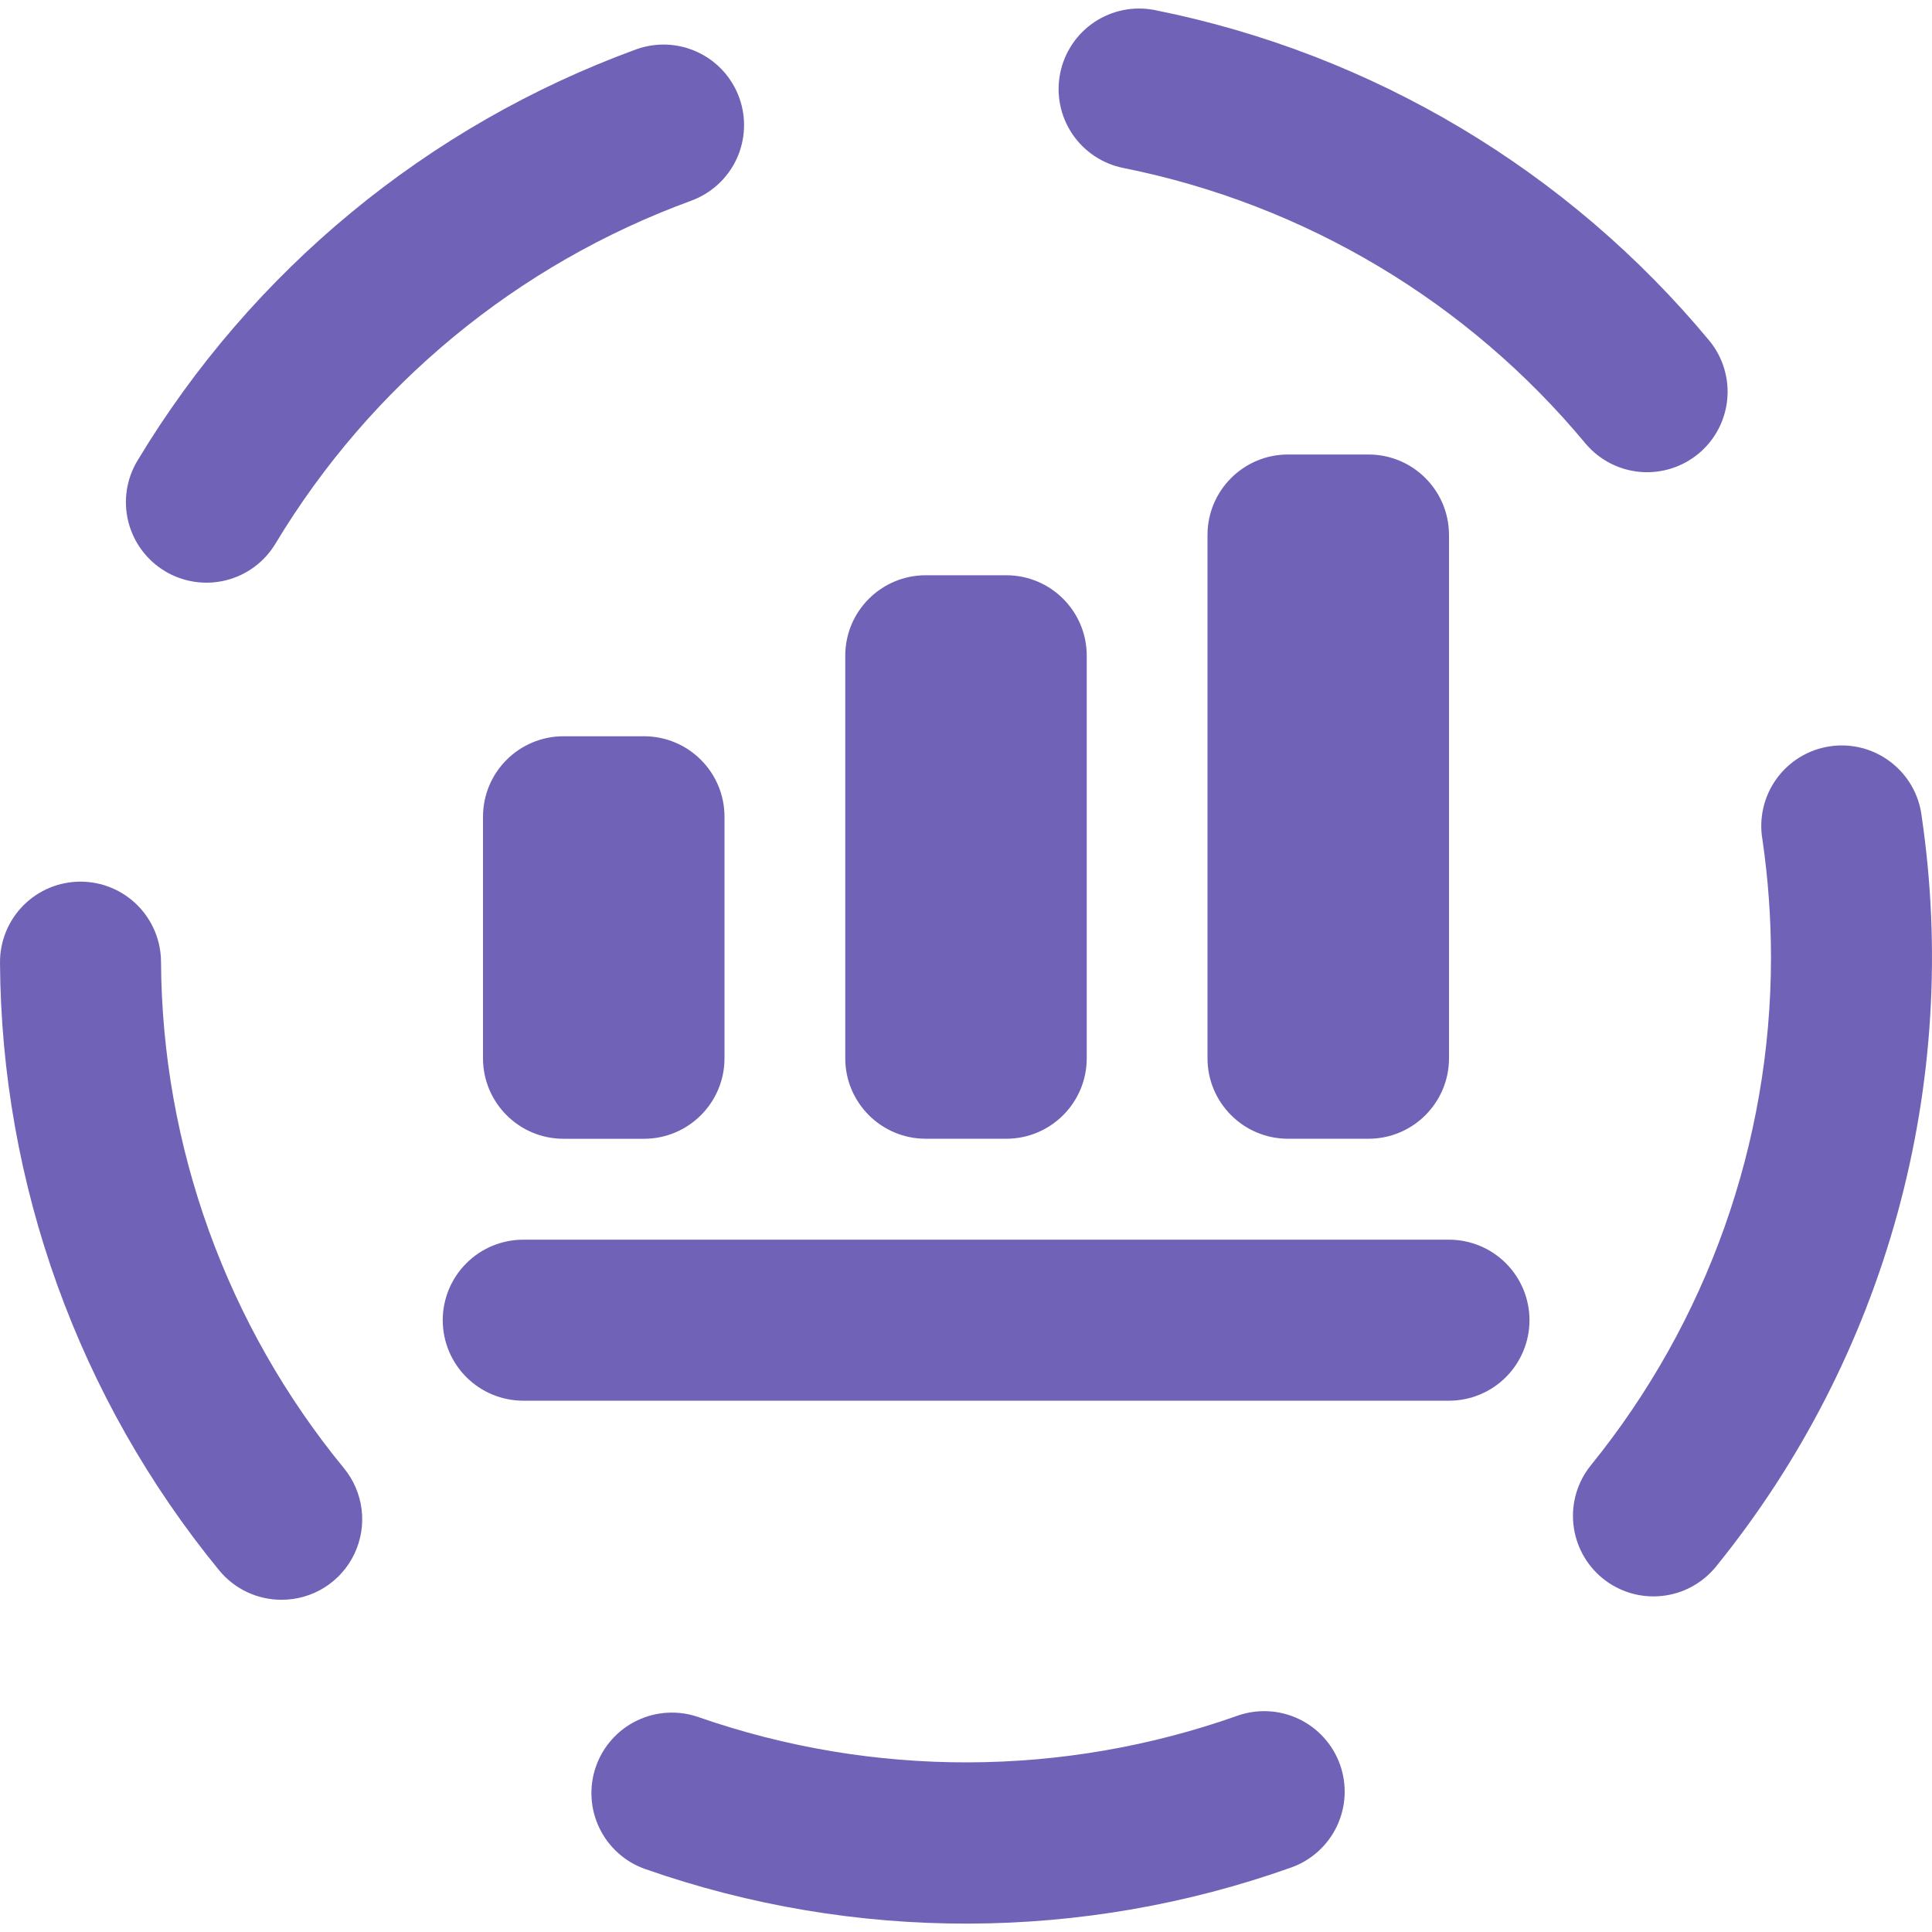
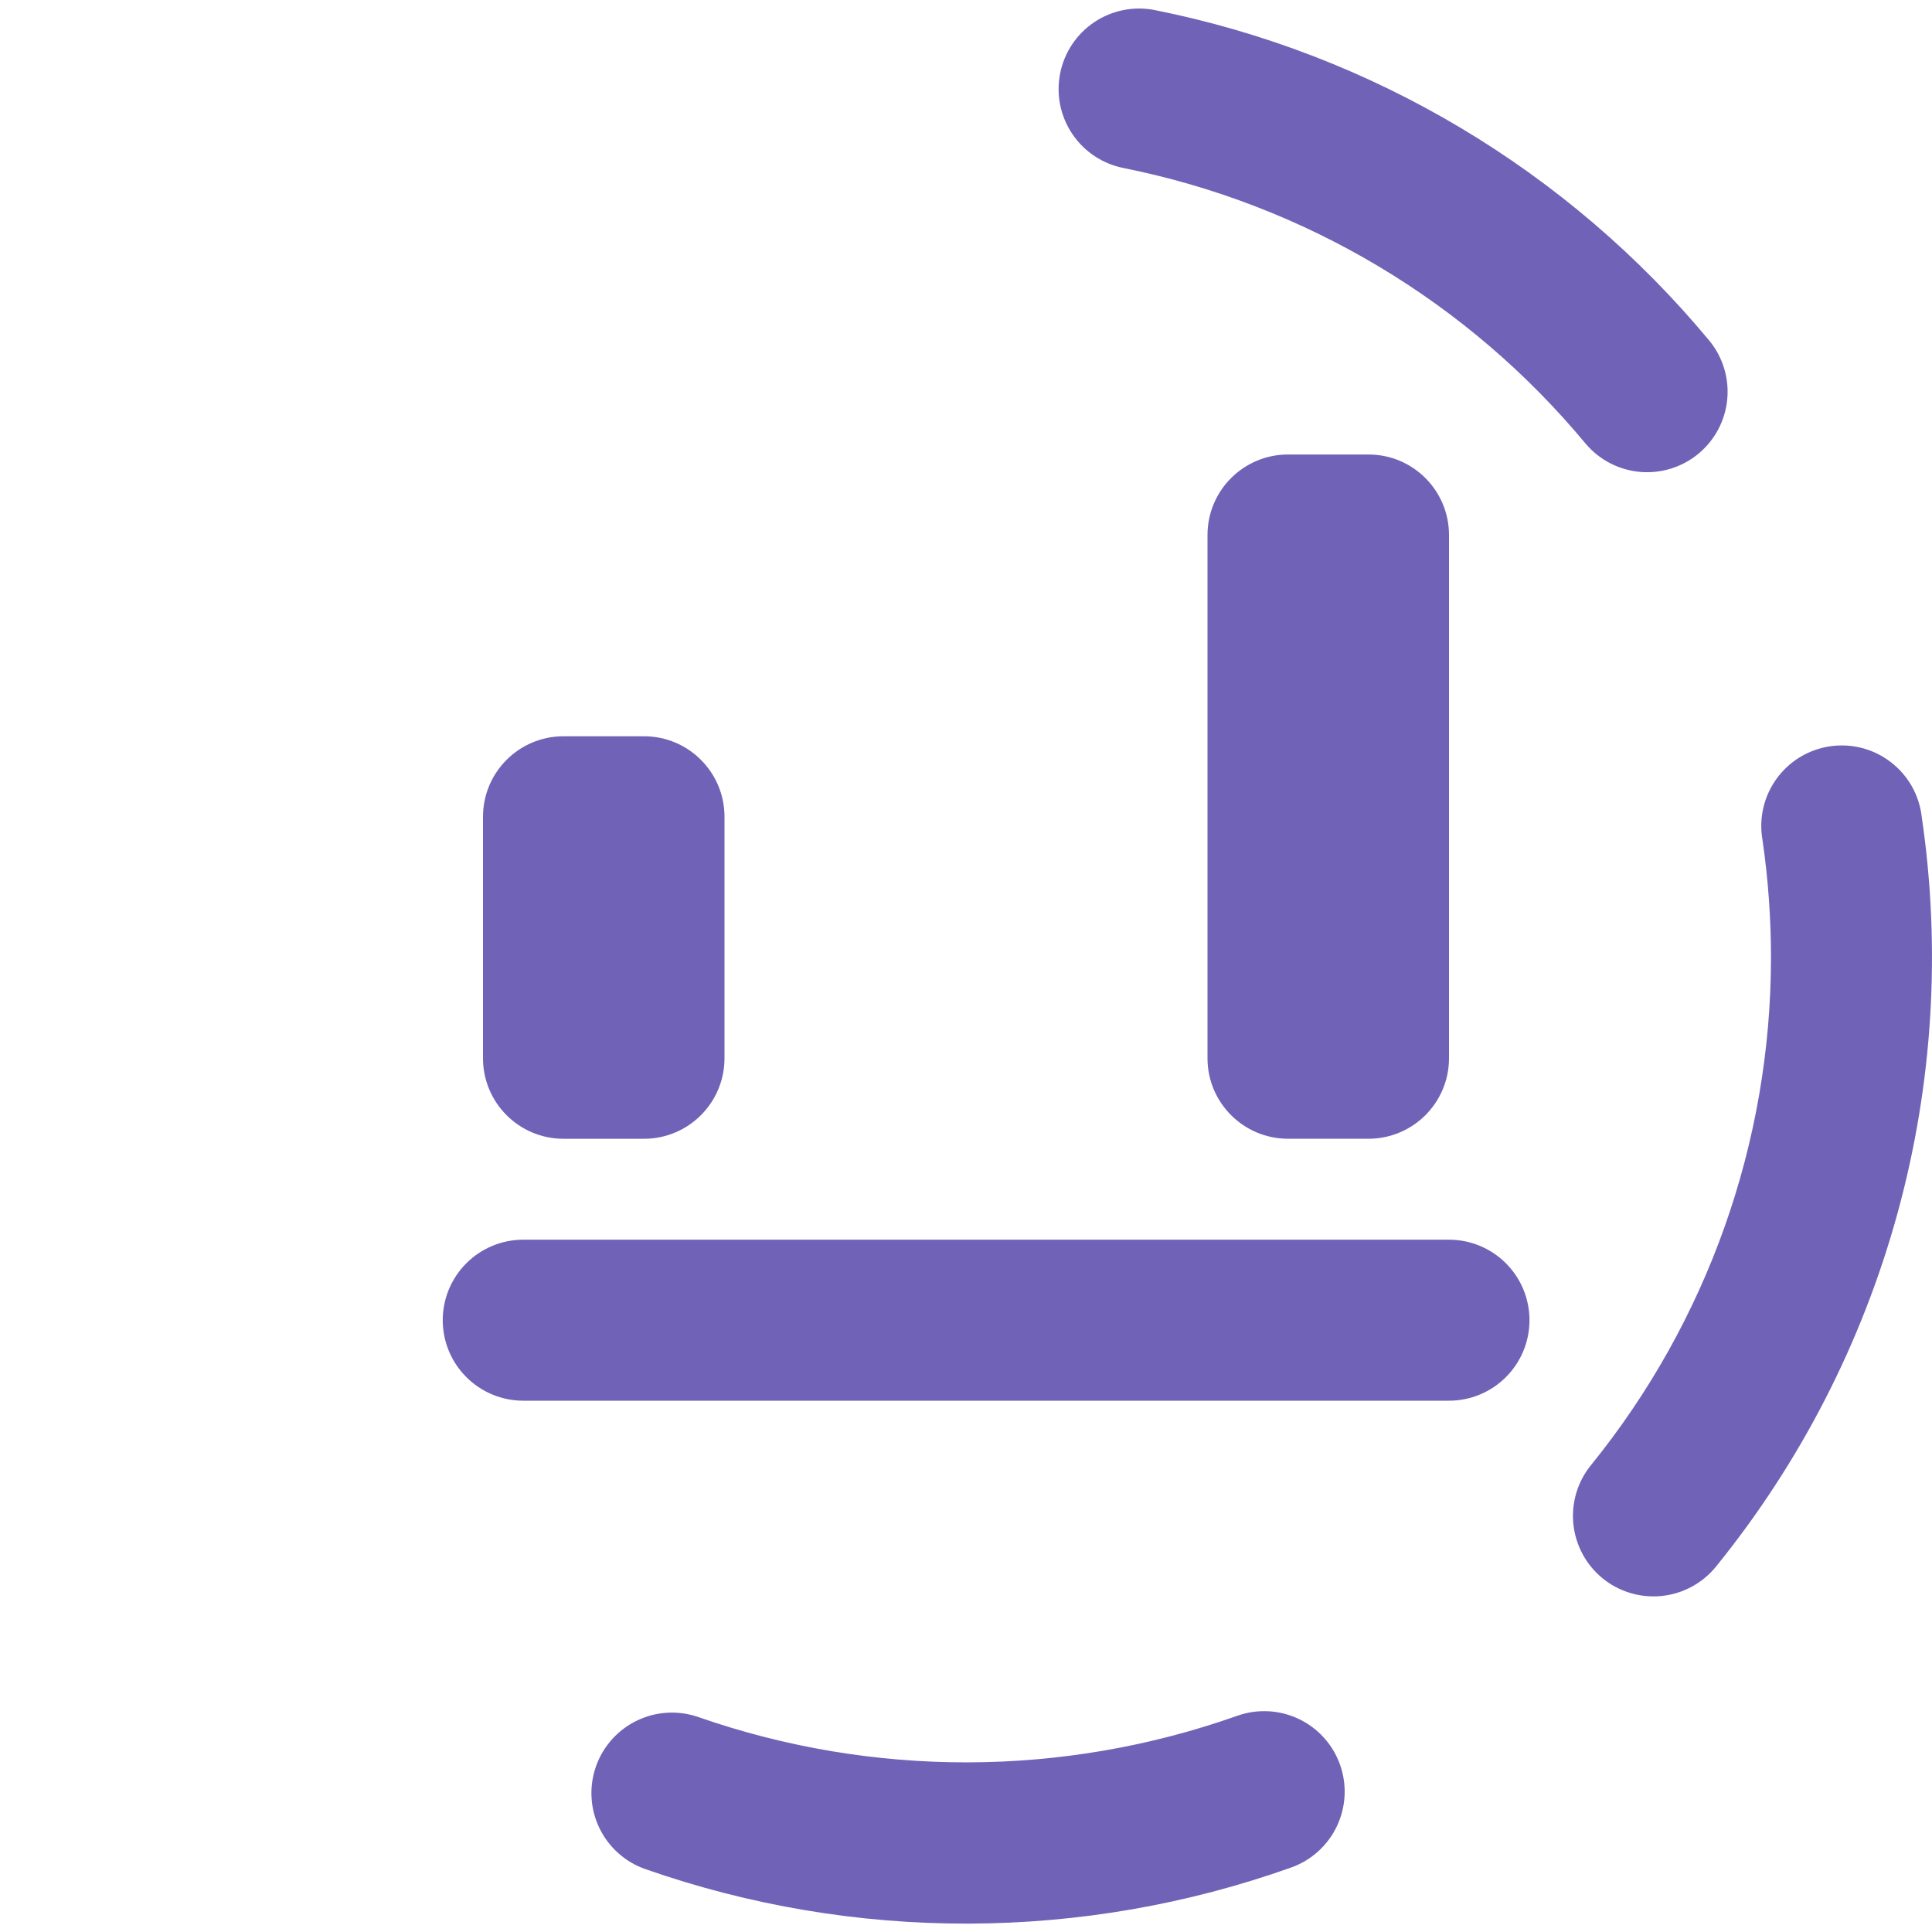
<svg xmlns="http://www.w3.org/2000/svg" width="56" height="56" viewBox="0 0 56 56" fill="none">
  <g clip-path="url(#clip0)">
-     <path d="M8.167 46.37C8.609 46.37 9.042 46.244 9.415 46.008C9.788 45.771 10.087 45.433 10.275 45.033C10.464 44.633 10.536 44.188 10.481 43.75C10.427 43.311 10.249 42.897 9.968 42.555C6.57 38.415 4.698 33.233 4.667 27.876C4.664 27.259 4.416 26.669 3.979 26.234C3.542 25.799 2.95 25.555 2.333 25.555C2.026 25.555 1.722 25.615 1.438 25.733C1.154 25.851 0.896 26.024 0.679 26.242C0.462 26.46 0.291 26.719 0.174 27.003C0.058 27.288 -0.002 27.592 2.91694e-05 27.9C0.037 34.327 2.28 40.547 6.354 45.519C6.574 45.786 6.851 46.002 7.164 46.149C7.478 46.296 7.82 46.372 8.167 46.37Z" fill="#7063B7" />
    <path d="M35.863 49.733C30.815 51.52 25.308 51.533 20.251 49.773C19.962 49.671 19.655 49.627 19.349 49.644C19.043 49.66 18.744 49.737 18.467 49.87C18.191 50.002 17.943 50.188 17.739 50.416C17.534 50.644 17.376 50.91 17.275 51.199C17.173 51.488 17.129 51.795 17.146 52.101C17.162 52.407 17.239 52.706 17.372 52.983C17.504 53.259 17.69 53.507 17.918 53.711C18.146 53.916 18.412 54.074 18.701 54.175C24.768 56.301 31.38 56.284 37.436 54.127C38.017 53.917 38.491 53.485 38.754 52.926C39.017 52.367 39.048 51.727 38.84 51.146C38.632 50.564 38.202 50.089 37.644 49.824C37.086 49.559 36.445 49.526 35.863 49.733Z" fill="#7063B7" />
    <path d="M55.701 23.662C55.664 23.353 55.565 23.054 55.411 22.783C55.256 22.513 55.049 22.276 54.801 22.087C54.554 21.897 54.271 21.759 53.969 21.681C53.667 21.603 53.353 21.586 53.045 21.632C52.736 21.677 52.44 21.784 52.174 21.945C51.907 22.107 51.676 22.321 51.494 22.573C51.311 22.826 51.181 23.112 51.111 23.416C51.041 23.72 51.032 24.034 51.086 24.341C51.251 25.476 51.333 26.62 51.333 27.767C51.328 33.119 49.487 38.309 46.116 42.467C45.725 42.947 45.542 43.562 45.605 44.178C45.669 44.794 45.974 45.359 46.454 45.75C46.934 46.14 47.55 46.324 48.166 46.26C48.781 46.197 49.347 45.891 49.737 45.411C52.182 42.397 53.975 38.907 55.001 35.164C56.028 31.42 56.266 27.505 55.701 23.665V23.662Z" fill="#7063B7" />
    <path d="M45.967 12.868C46.365 13.335 46.931 13.626 47.542 13.679C48.153 13.731 48.76 13.541 49.232 13.15C49.704 12.758 50.003 12.196 50.064 11.586C50.125 10.976 49.943 10.366 49.558 9.889C45.454 4.94 39.775 1.552 33.472 0.292C32.865 0.171 32.235 0.297 31.72 0.641C31.206 0.985 30.849 1.52 30.729 2.127C30.608 2.734 30.734 3.364 31.078 3.878C31.423 4.393 31.957 4.749 32.564 4.87C37.816 5.921 42.548 8.745 45.967 12.868Z" fill="#7063B7" />
-     <path d="M18.433 1.433C12.396 3.639 7.297 7.846 3.983 13.354C3.664 13.884 3.569 14.52 3.719 15.12C3.869 15.721 4.252 16.237 4.782 16.556C5.045 16.714 5.336 16.818 5.639 16.864C5.942 16.909 6.252 16.894 6.549 16.82C7.15 16.67 7.666 16.288 7.985 15.757C10.747 11.165 14.998 7.658 20.032 5.819C20.613 5.607 21.087 5.173 21.349 4.612C21.61 4.051 21.638 3.408 21.426 2.827C21.214 2.245 20.78 1.771 20.218 1.51C19.657 1.248 19.015 1.221 18.433 1.433Z" fill="#7063B7" />
    <path d="M12.833 38.266C12.833 38.885 13.079 39.479 13.517 39.916C13.954 40.354 14.548 40.6 15.167 40.6H42C42.619 40.6 43.212 40.354 43.65 39.916C44.087 39.479 44.333 38.885 44.333 38.266C44.333 37.648 44.087 37.054 43.65 36.617C43.212 36.179 42.619 35.933 42 35.933H15.167C14.548 35.933 13.954 36.179 13.517 36.617C13.079 37.054 12.833 37.648 12.833 38.266Z" fill="#7063B7" />
    <path d="M18.667 21.341H16.333C15.045 21.341 14 22.386 14 23.674V30.674C14 31.963 15.045 33.008 16.333 33.008H18.667C19.955 33.008 21 31.963 21 30.674V23.674C21 22.386 19.955 21.341 18.667 21.341Z" fill="#7063B7" />
-     <path d="M29.167 16.674H26.833C25.545 16.674 24.5 17.718 24.5 19.007V30.674C24.5 31.962 25.545 33.007 26.833 33.007H29.167C30.455 33.007 31.5 31.962 31.5 30.674V19.007C31.5 17.718 30.455 16.674 29.167 16.674Z" fill="#7063B7" />
    <path d="M39.667 13.174H37.333C36.045 13.174 35 14.219 35 15.507V30.674C35 31.962 36.045 33.007 37.333 33.007H39.667C40.955 33.007 42 31.962 42 30.674V15.507C42 14.219 40.955 13.174 39.667 13.174Z" fill="#7063B7" />
  </g>
  <defs>
    <clipPath id="clip0">
      <rect width="56" height="56" fill="white" />
    </clipPath>
  </defs>
</svg>